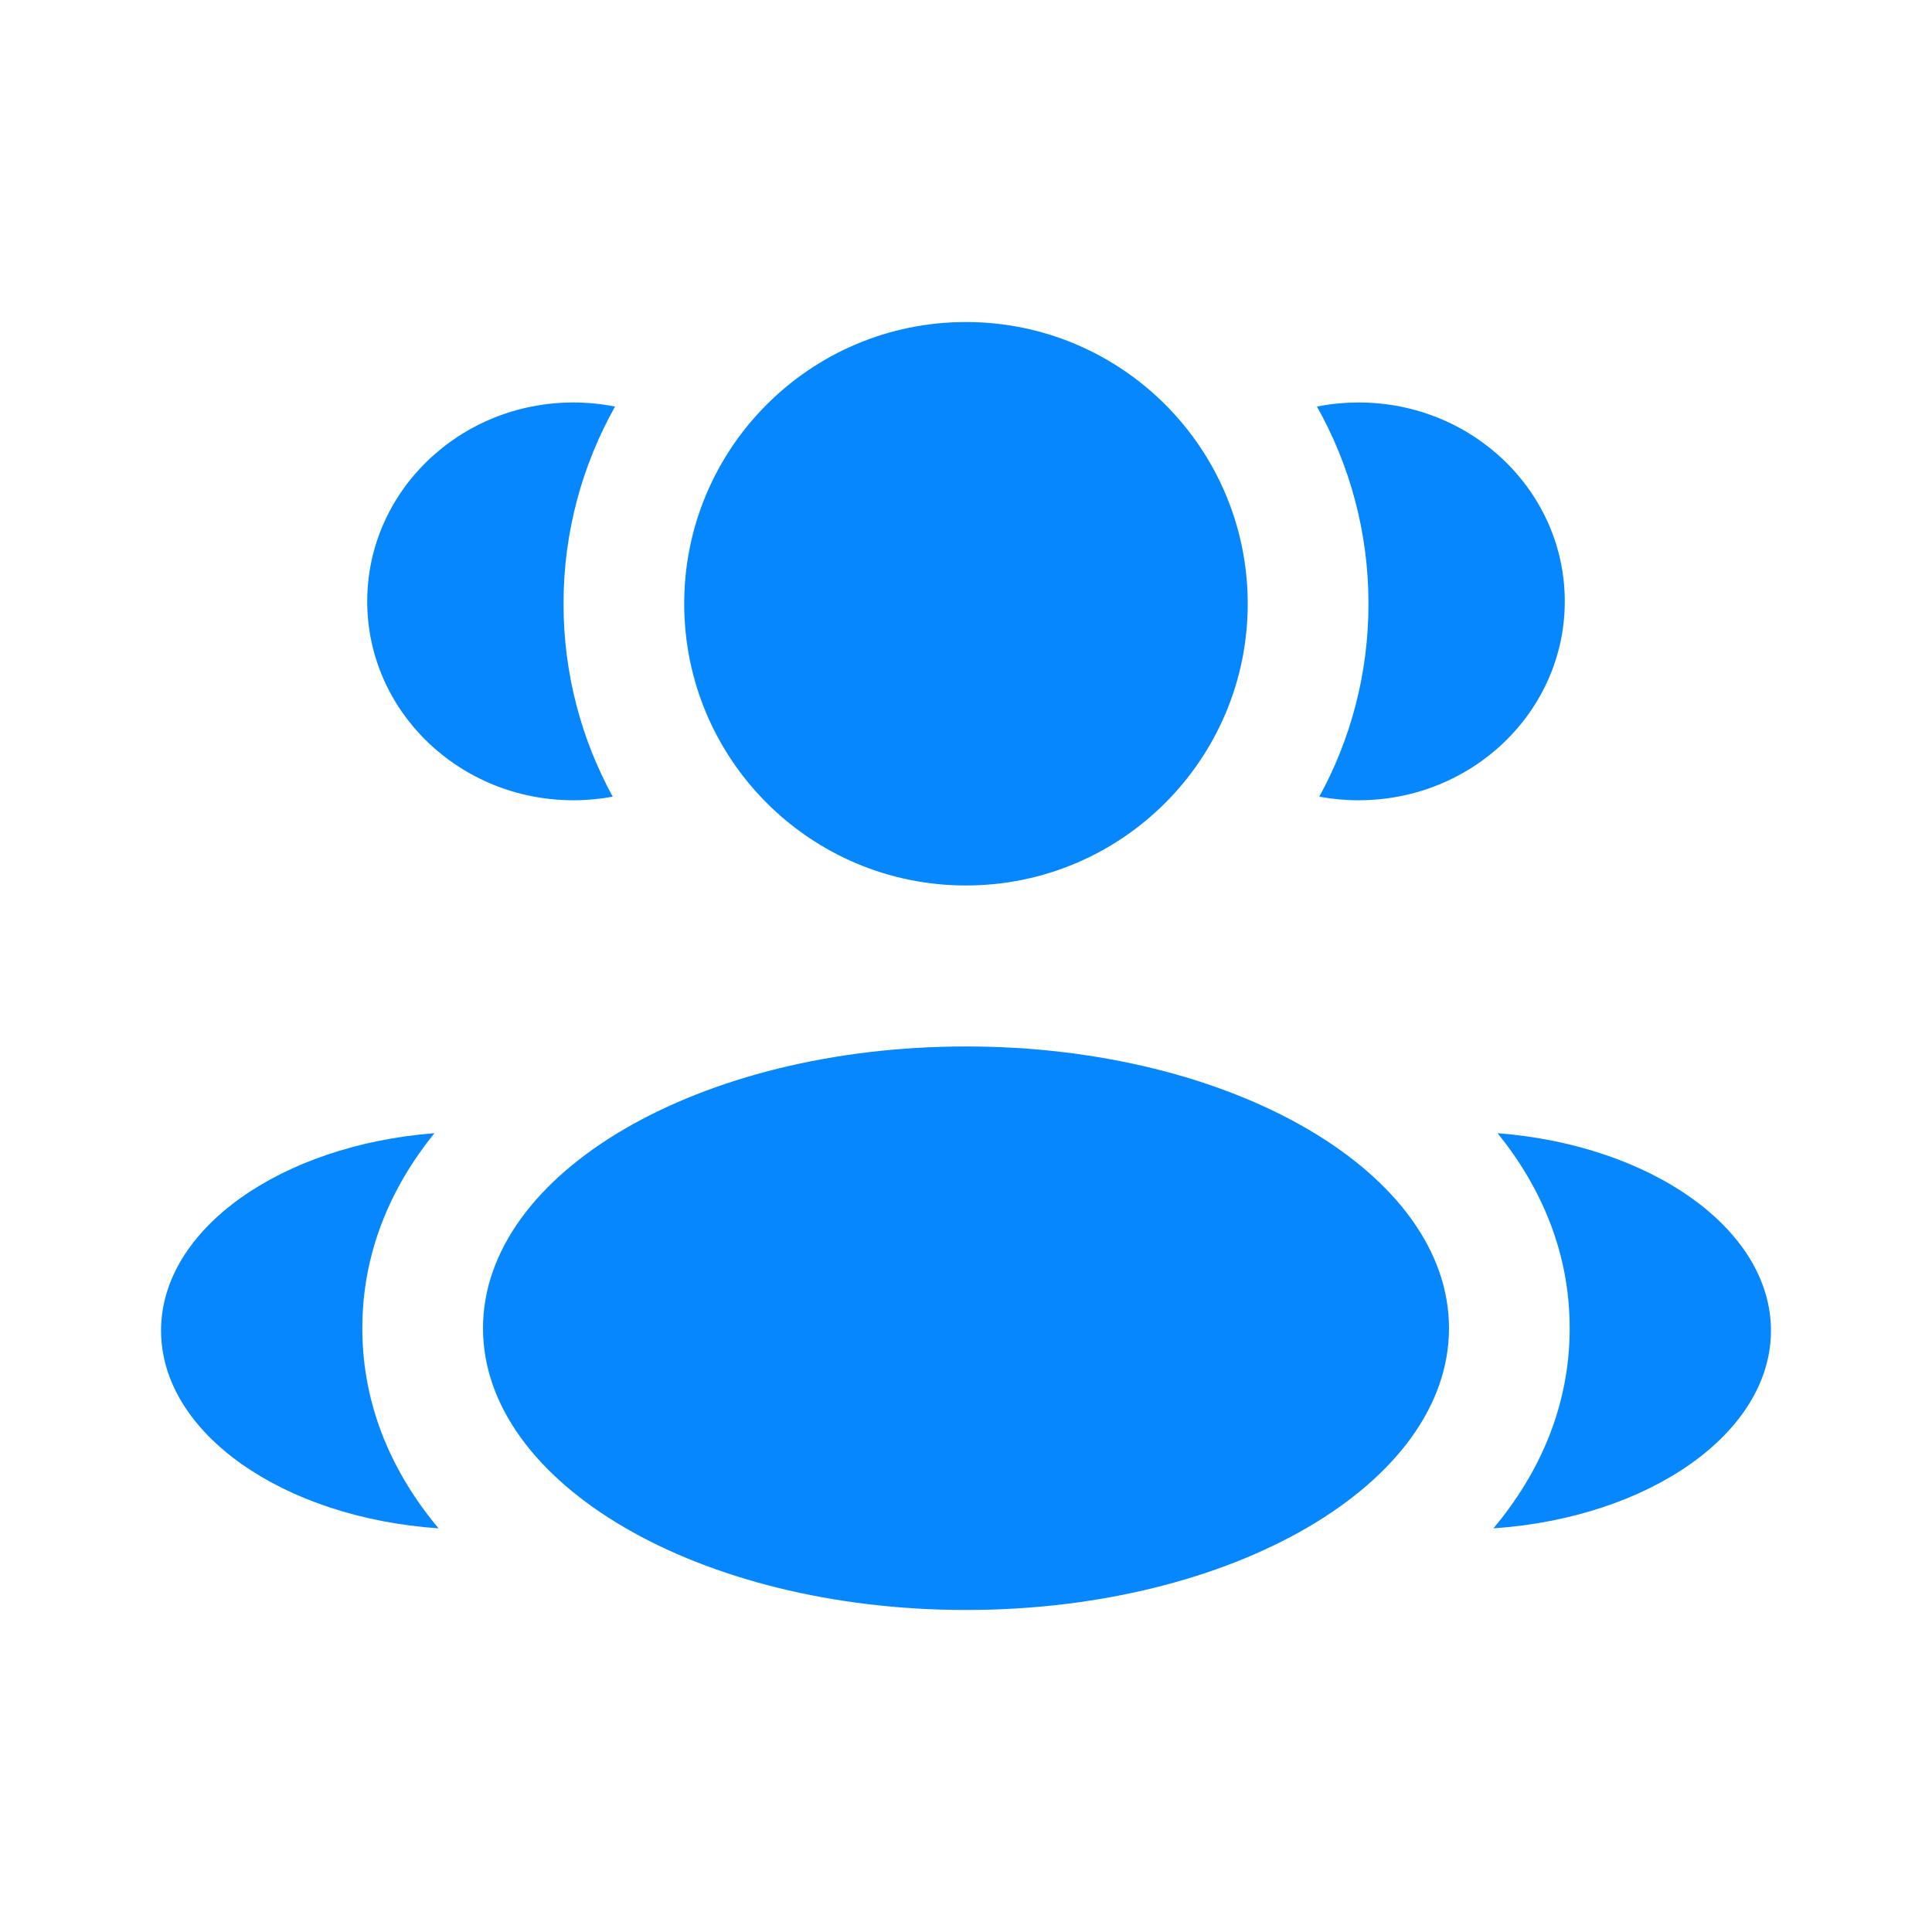
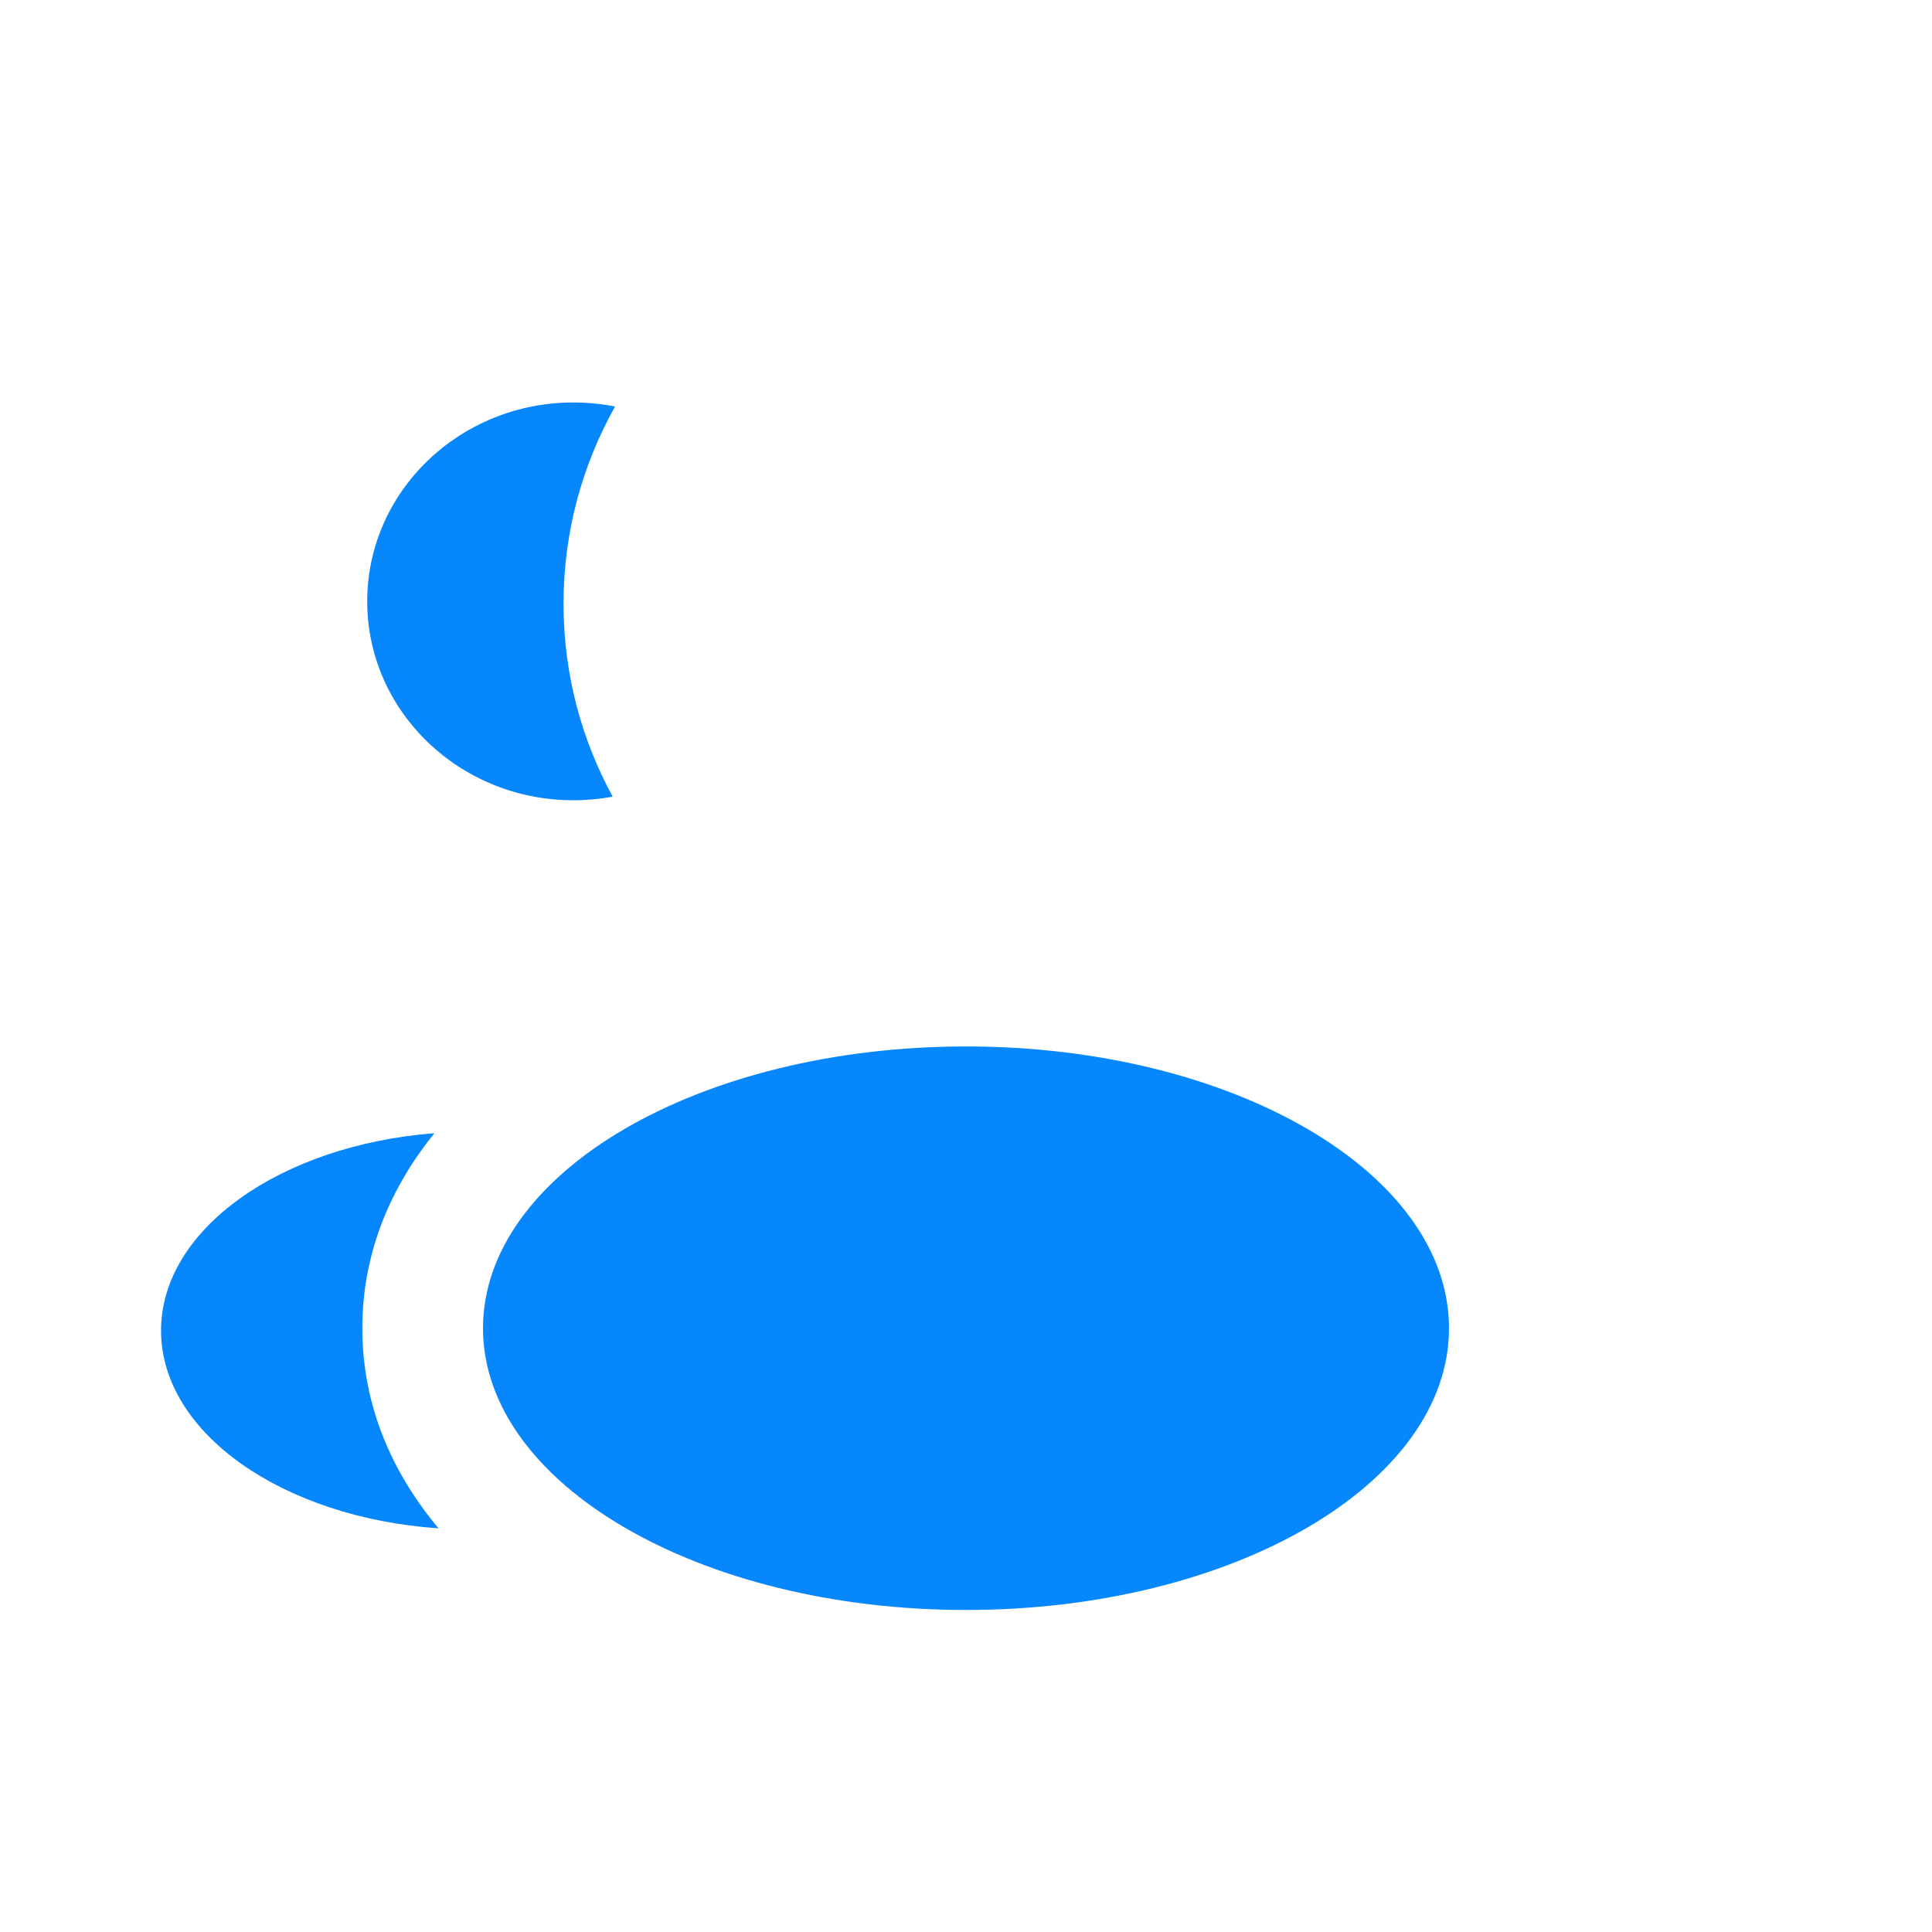
<svg xmlns="http://www.w3.org/2000/svg" width="28" height="28" viewBox="0 0 28 28" fill="none">
-   <path d="M18.083 8.75C18.083 11.005 16.255 12.833 13.999 12.833C11.744 12.833 9.916 11.005 9.916 8.75C9.916 6.495 11.744 4.667 13.999 4.667C16.255 4.667 18.083 6.495 18.083 8.75Z" fill="#0787FE" />
  <path d="M21 19.25C21 21.505 17.866 23.333 14 23.333C10.134 23.333 7 21.505 7 19.25C7 16.995 10.134 15.166 14 15.166C17.866 15.166 21 16.995 21 19.25Z" fill="#0787FE" />
  <path d="M8.31 5.833C8.517 5.833 8.719 5.854 8.914 5.892C8.439 6.737 8.167 7.712 8.167 8.75C8.167 9.763 8.426 10.716 8.88 11.546C8.695 11.58 8.505 11.598 8.31 11.598C6.66 11.598 5.322 10.308 5.322 8.716C5.322 7.124 6.66 5.833 8.31 5.833Z" fill="#0787FE" />
  <path d="M6.356 22.15C5.693 21.358 5.251 20.386 5.251 19.25C5.251 18.148 5.667 17.201 6.296 16.423C4.074 16.595 2.334 17.811 2.334 19.284C2.334 20.772 4.104 21.996 6.356 22.15Z" fill="#0787FE" />
-   <path d="M19.833 8.75C19.833 9.763 19.575 10.716 19.12 11.546C19.305 11.58 19.495 11.598 19.69 11.598C21.34 11.598 22.678 10.308 22.678 8.716C22.678 7.124 21.34 5.833 19.69 5.833C19.483 5.833 19.281 5.854 19.086 5.892C19.561 6.737 19.833 7.712 19.833 8.75Z" fill="#0787FE" />
-   <path d="M21.644 22.15C23.896 21.996 25.666 20.772 25.666 19.284C25.666 17.811 23.926 16.595 21.704 16.423C22.333 17.201 22.749 18.148 22.749 19.25C22.749 20.386 22.307 21.358 21.644 22.15Z" fill="#0787FE" />
</svg>